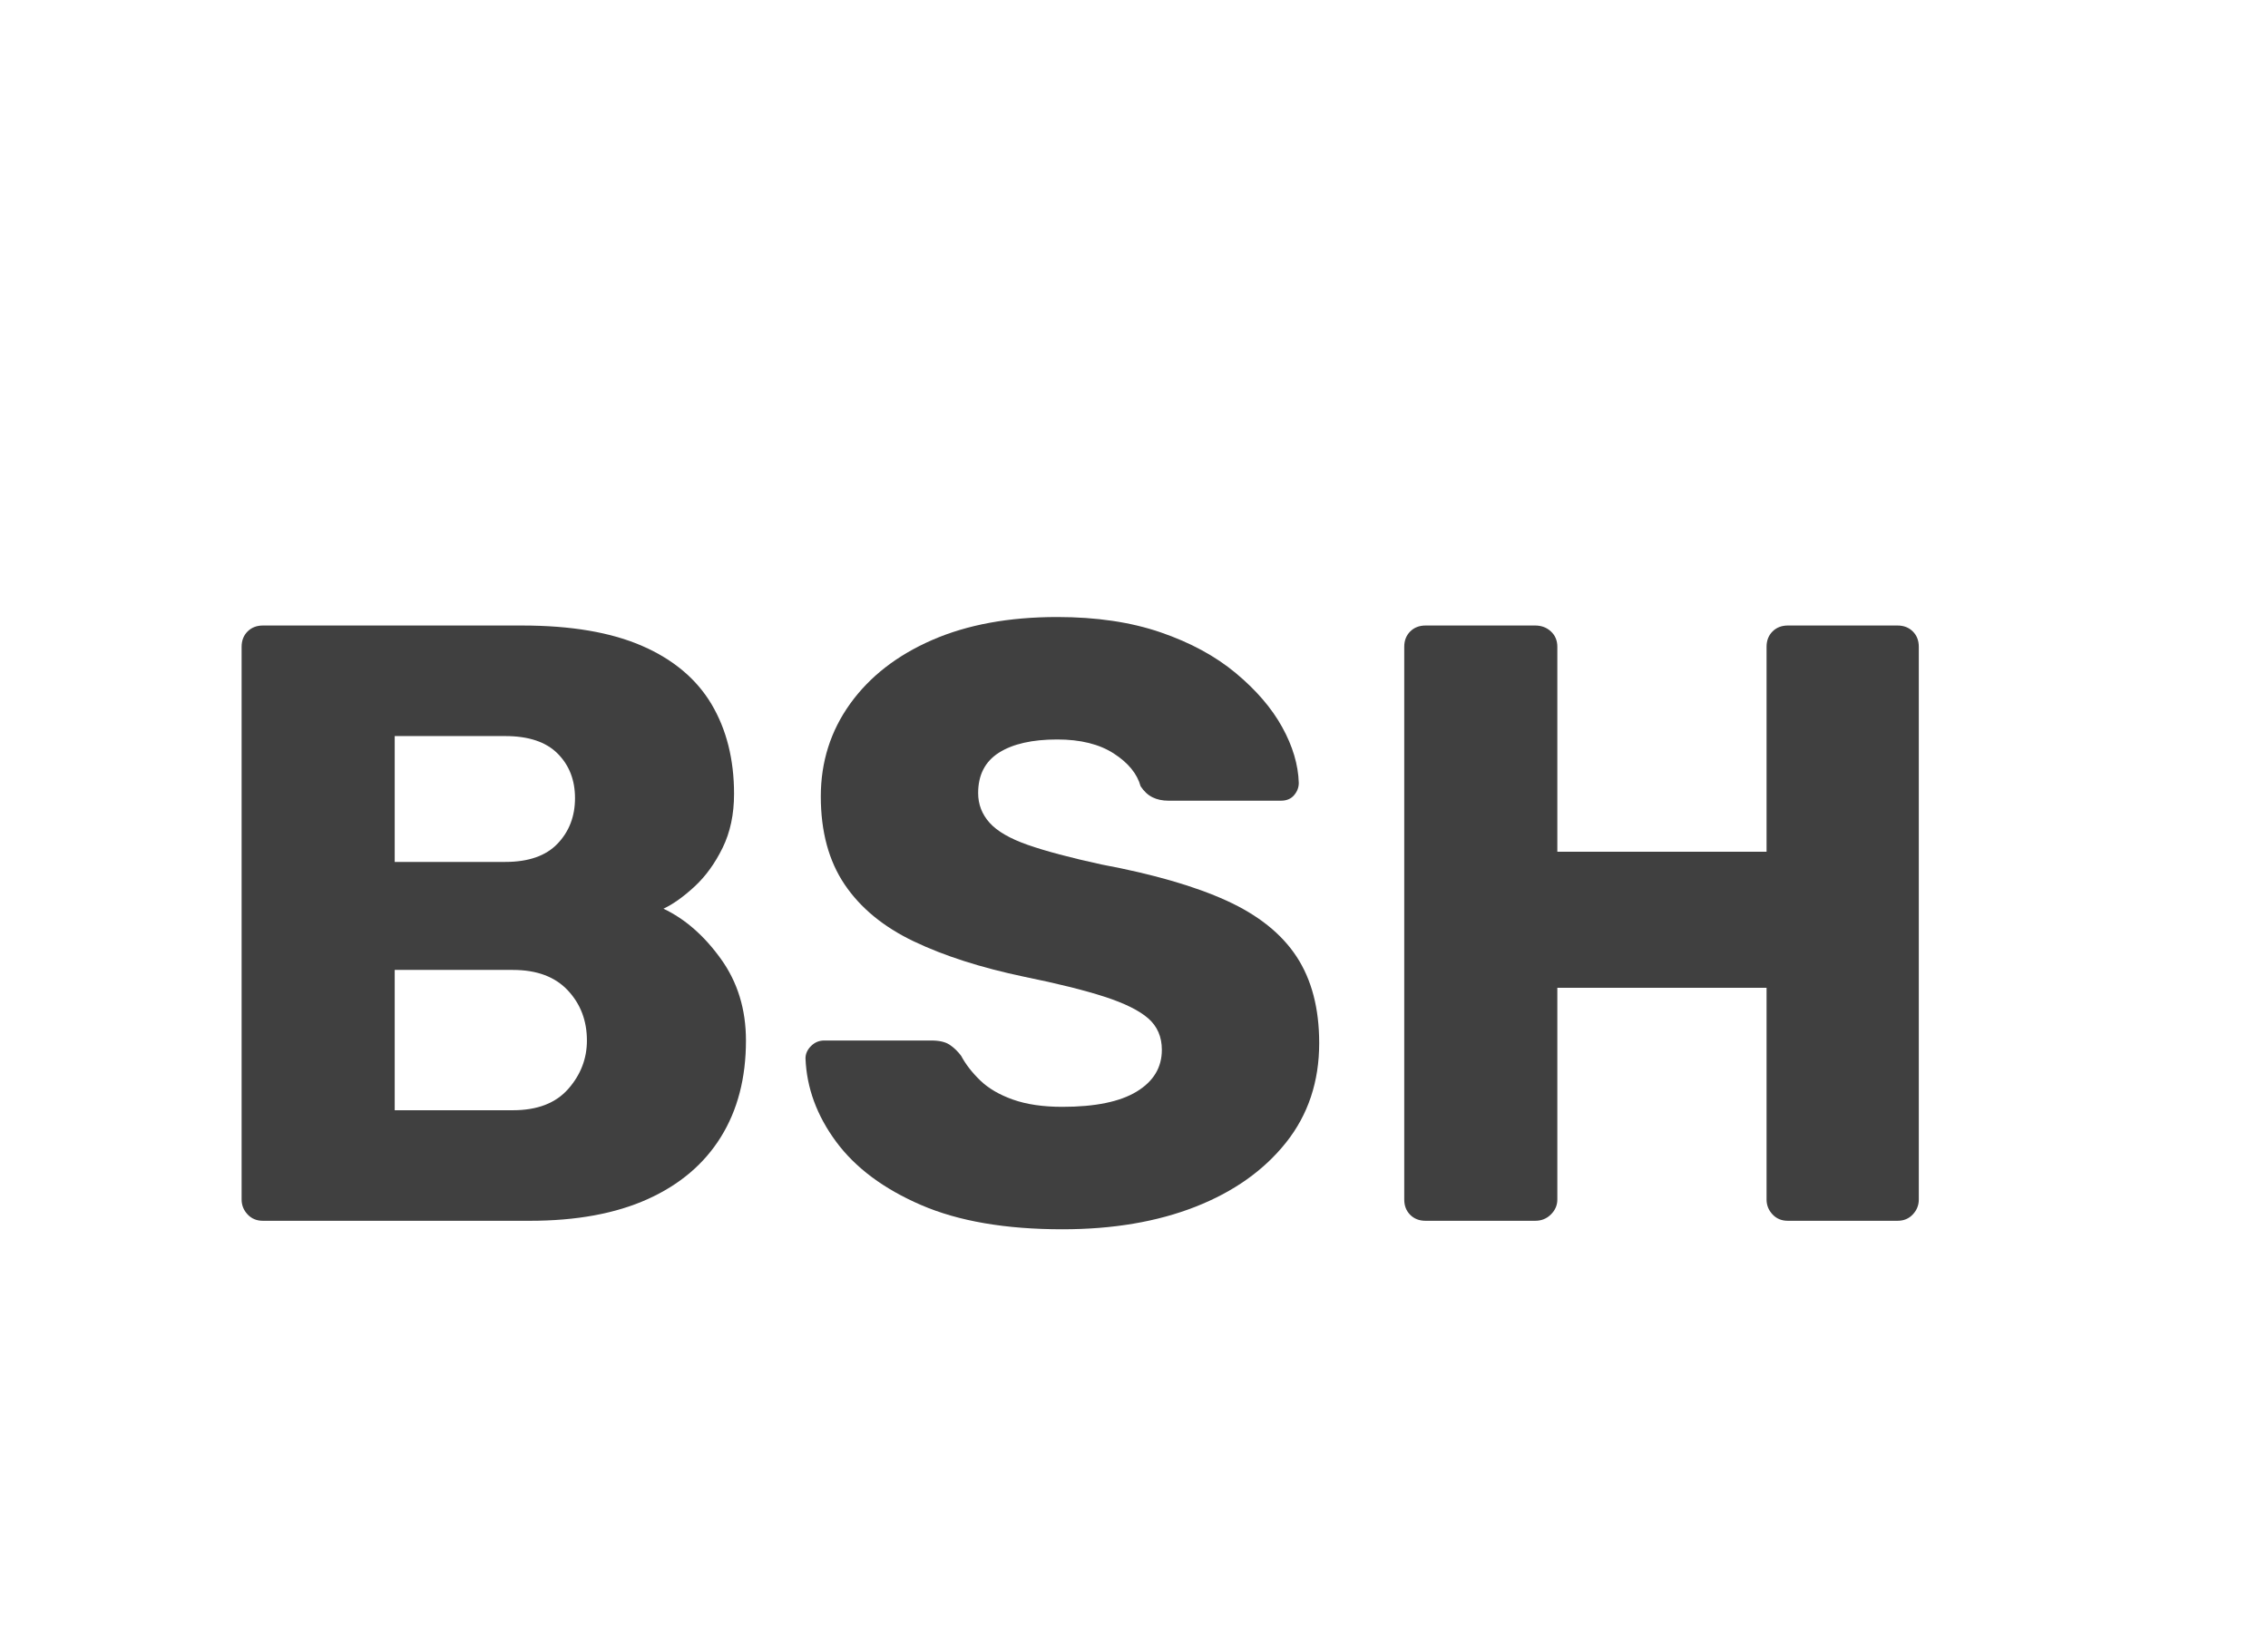
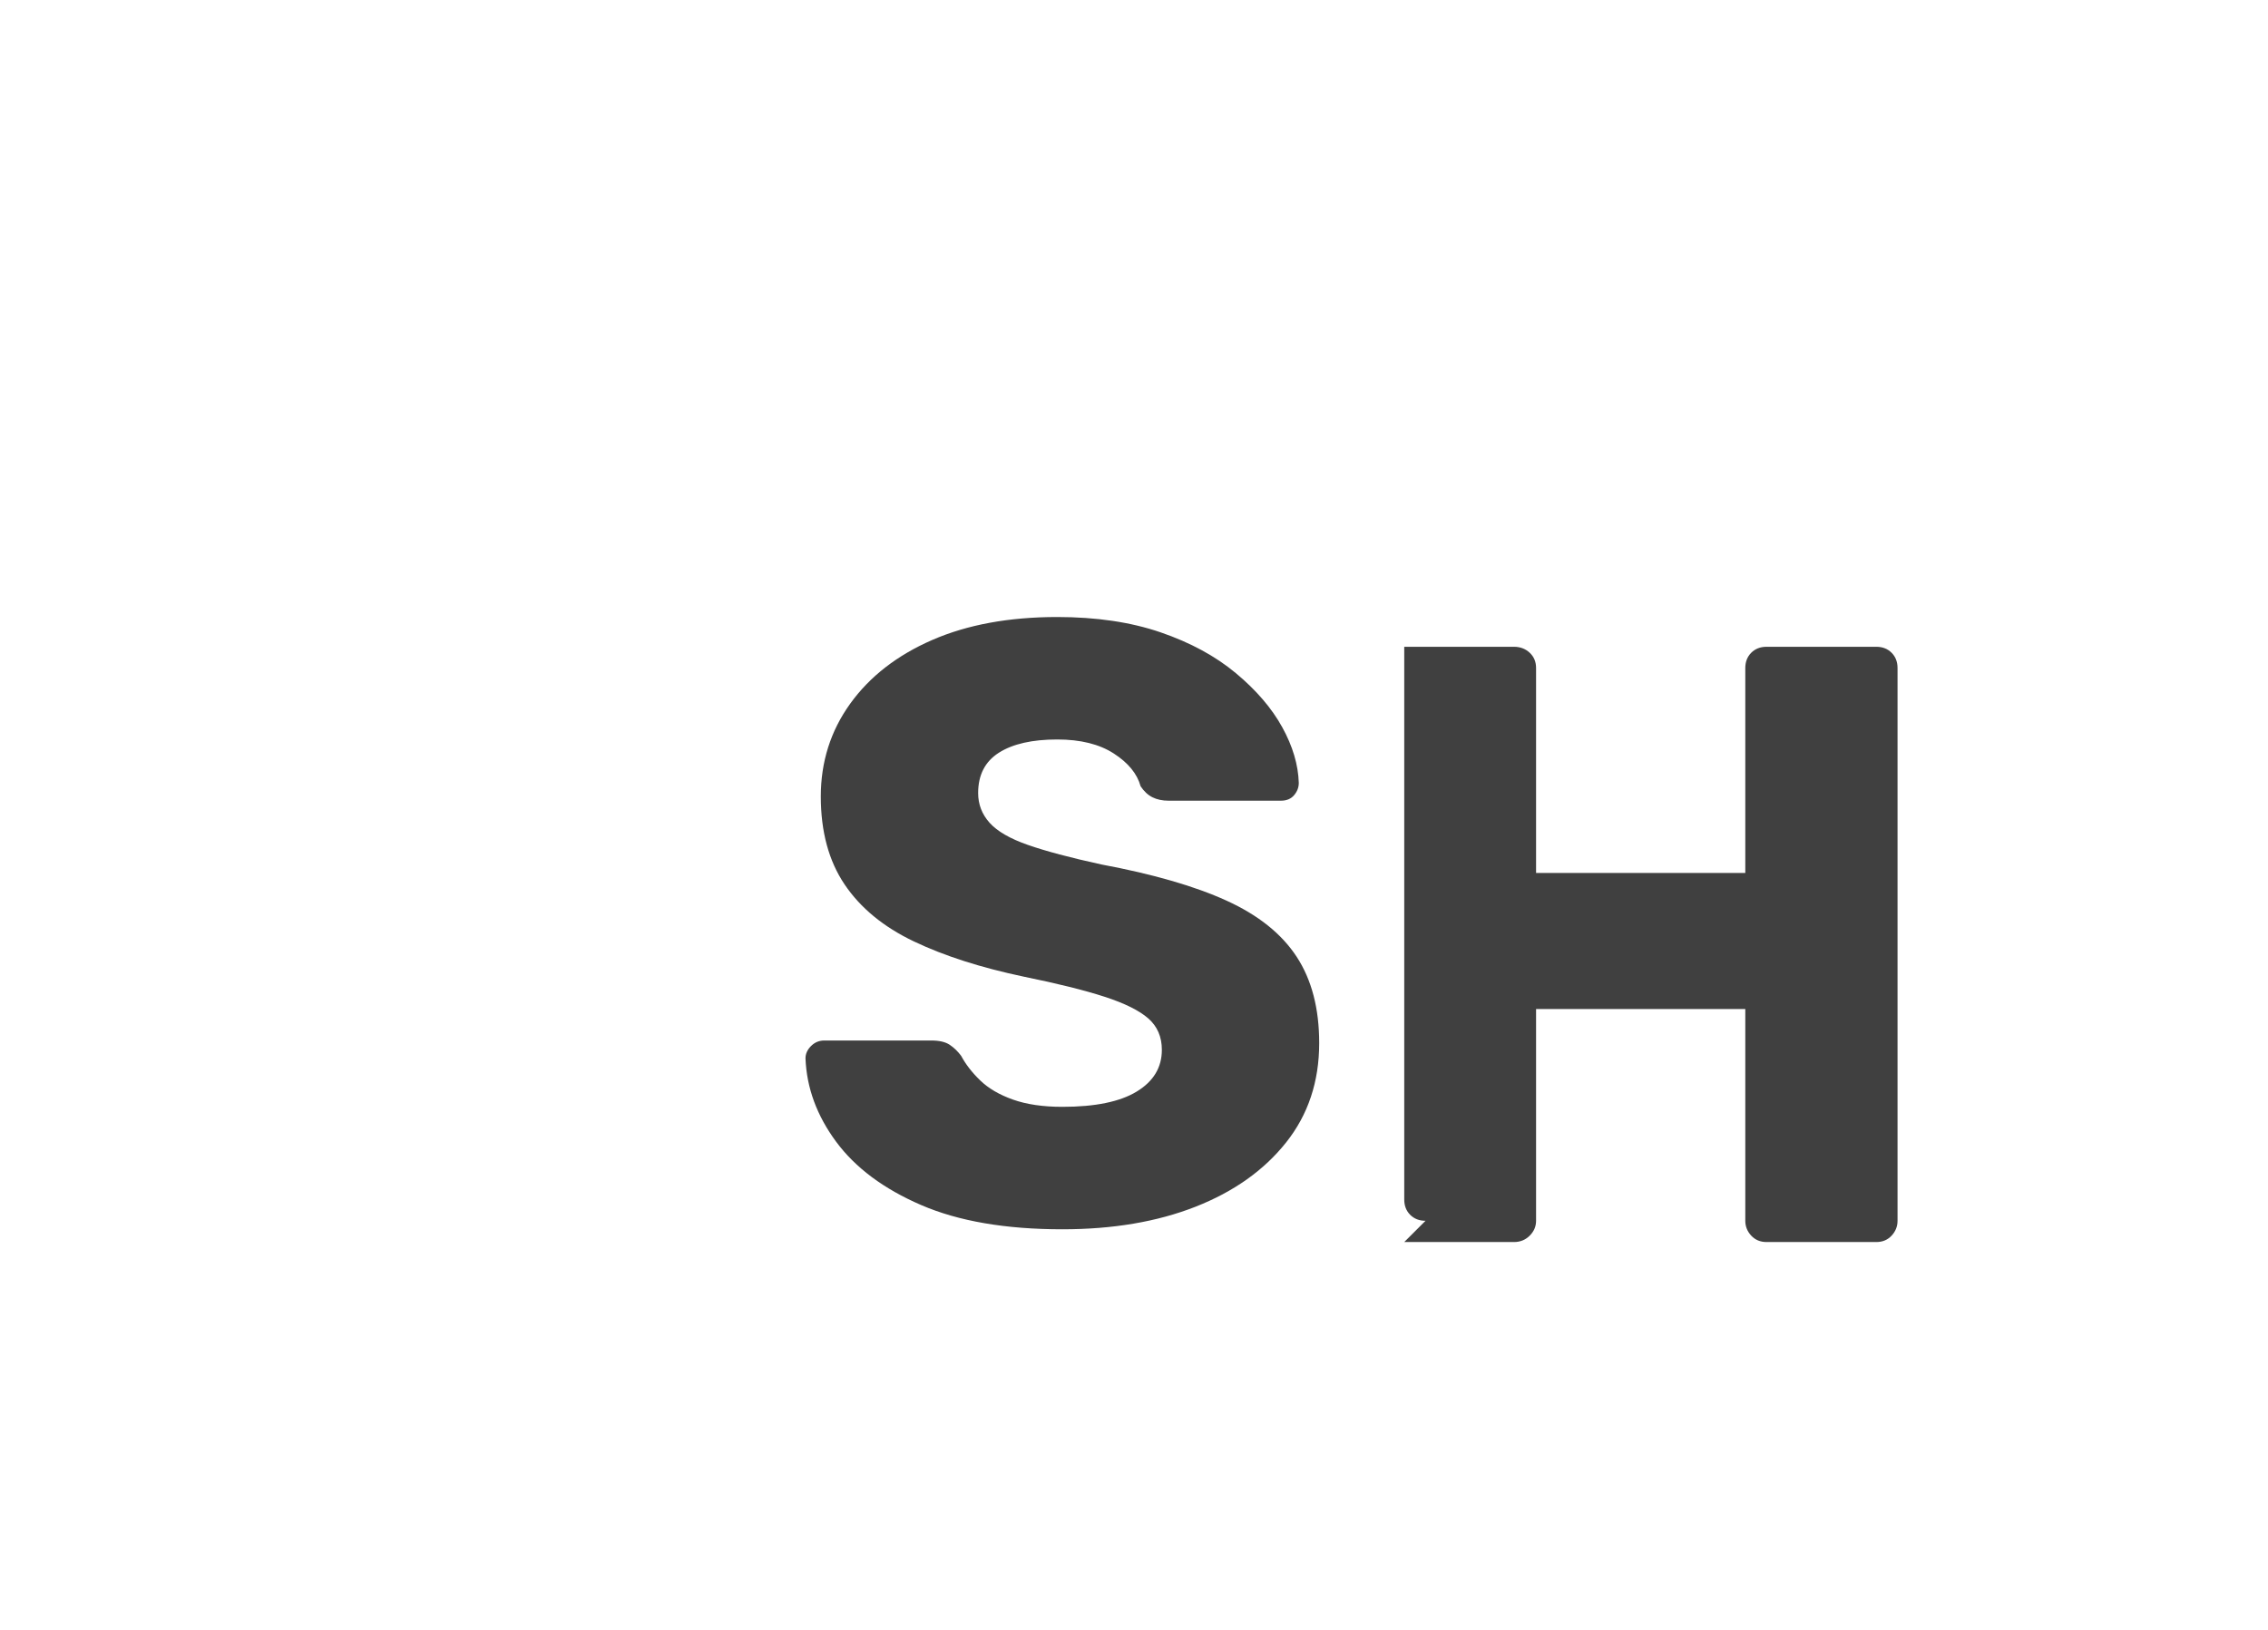
<svg xmlns="http://www.w3.org/2000/svg" id="Ebene_1" viewBox="0 0 32 23">
-   <path d="m3.709,17.227c-.088,0-.16-.03-.216-.09-.056-.06-.084-.13-.084-.21v-7.8c0-.088.028-.16.084-.216.056-.056.128-.084.216-.084h3.66c.688,0,1.252.096,1.692.288.44.192.766.466.978.822.211.356.318.778.318,1.266,0,.288-.054.542-.162.762-.108.22-.24.402-.396.546-.156.144-.302.248-.438.312.304.144.574.38.81.708.236.328.354.712.354,1.152,0,.528-.118.982-.354,1.362-.236.38-.58.672-1.032.876-.452.204-1.006.306-1.662.306h-3.768Zm1.86-5.064h1.56c.328,0,.574-.086.738-.258.164-.172.246-.386.246-.642s-.082-.466-.246-.63c-.164-.164-.41-.246-.738-.246h-1.56v1.776Zm0,3.504h1.668c.344,0,.604-.1.78-.3.176-.2.264-.428.264-.684,0-.28-.09-.516-.27-.708-.18-.192-.438-.288-.774-.288h-1.668v1.98Z" style="fill:#404040;" />
  <path d="m14.989,17.347c-.8,0-1.464-.114-1.992-.342s-.928-.526-1.2-.894c-.272-.368-.416-.76-.432-1.176,0-.064.026-.122.078-.174.052-.052.114-.078.186-.078h1.512c.112,0,.198.02.258.06s.114.092.162.156c.064.12.154.236.27.348.116.112.27.202.462.27s.424.102.696.102c.464,0,.814-.072,1.05-.216.236-.144.354-.34.354-.588,0-.184-.064-.332-.192-.444-.128-.112-.334-.214-.618-.306-.284-.092-.662-.186-1.134-.282-.608-.128-1.127-.294-1.554-.498-.428-.204-.754-.472-.978-.804-.224-.332-.336-.746-.336-1.242,0-.488.138-.924.414-1.308.276-.384.662-.684,1.158-.9.496-.216,1.083-.324,1.764-.324.552,0,1.038.072,1.458.216s.774.336,1.062.576c.288.24.506.494.654.762.148.268.226.53.234.786,0,.065-.022.122-.066.174-.044.052-.106.078-.186.078h-1.584c-.088,0-.164-.016-.228-.048-.065-.032-.12-.084-.168-.156-.048-.176-.174-.33-.378-.462-.204-.132-.47-.198-.798-.198-.352,0-.626.062-.822.186-.196.124-.294.314-.294.57,0,.16.054.3.162.42.108.12.288.224.54.312.252.088.598.18,1.038.276.728.136,1.316.306,1.764.51.448.204.778.468.99.792.212.324.318.73.318,1.218,0,.544-.156,1.012-.468,1.404s-.738.694-1.278.906c-.54.212-1.166.318-1.878.318Z" style="fill:#404040;" />
-   <path d="m20.113,17.227c-.088,0-.16-.028-.216-.084-.056-.056-.084-.128-.084-.216v-7.8c0-.088.028-.16.084-.216.056-.056.128-.084.216-.084h1.548c.088,0,.162.028.222.084s.09.128.09.216v2.892h2.952v-2.892c0-.088.028-.16.084-.216.056-.056.128-.084.216-.084h1.548c.088,0,.16.028.216.084.056.056.084.128.084.216v7.8c0,.08-.028.15-.084.21-.056.06-.128.09-.216.09h-1.548c-.088,0-.16-.03-.216-.09-.056-.06-.084-.13-.084-.21v-2.988h-2.952v2.988c0,.08-.03.15-.09.21s-.134.09-.222.09h-1.548Z" style="fill:#404040;" />
+   <path d="m20.113,17.227c-.088,0-.16-.028-.216-.084-.056-.056-.084-.128-.084-.216v-7.8h1.548c.088,0,.162.028.222.084s.09.128.09.216v2.892h2.952v-2.892c0-.088.028-.16.084-.216.056-.056.128-.084.216-.084h1.548c.088,0,.16.028.216.084.056.056.084.128.084.216v7.8c0,.08-.028.15-.084.21-.056.06-.128.09-.216.09h-1.548c-.088,0-.16-.03-.216-.09-.056-.06-.084-.13-.084-.21v-2.988h-2.952v2.988c0,.08-.03.15-.09.21s-.134.09-.222.09h-1.548Z" style="fill:#404040;" />
</svg>